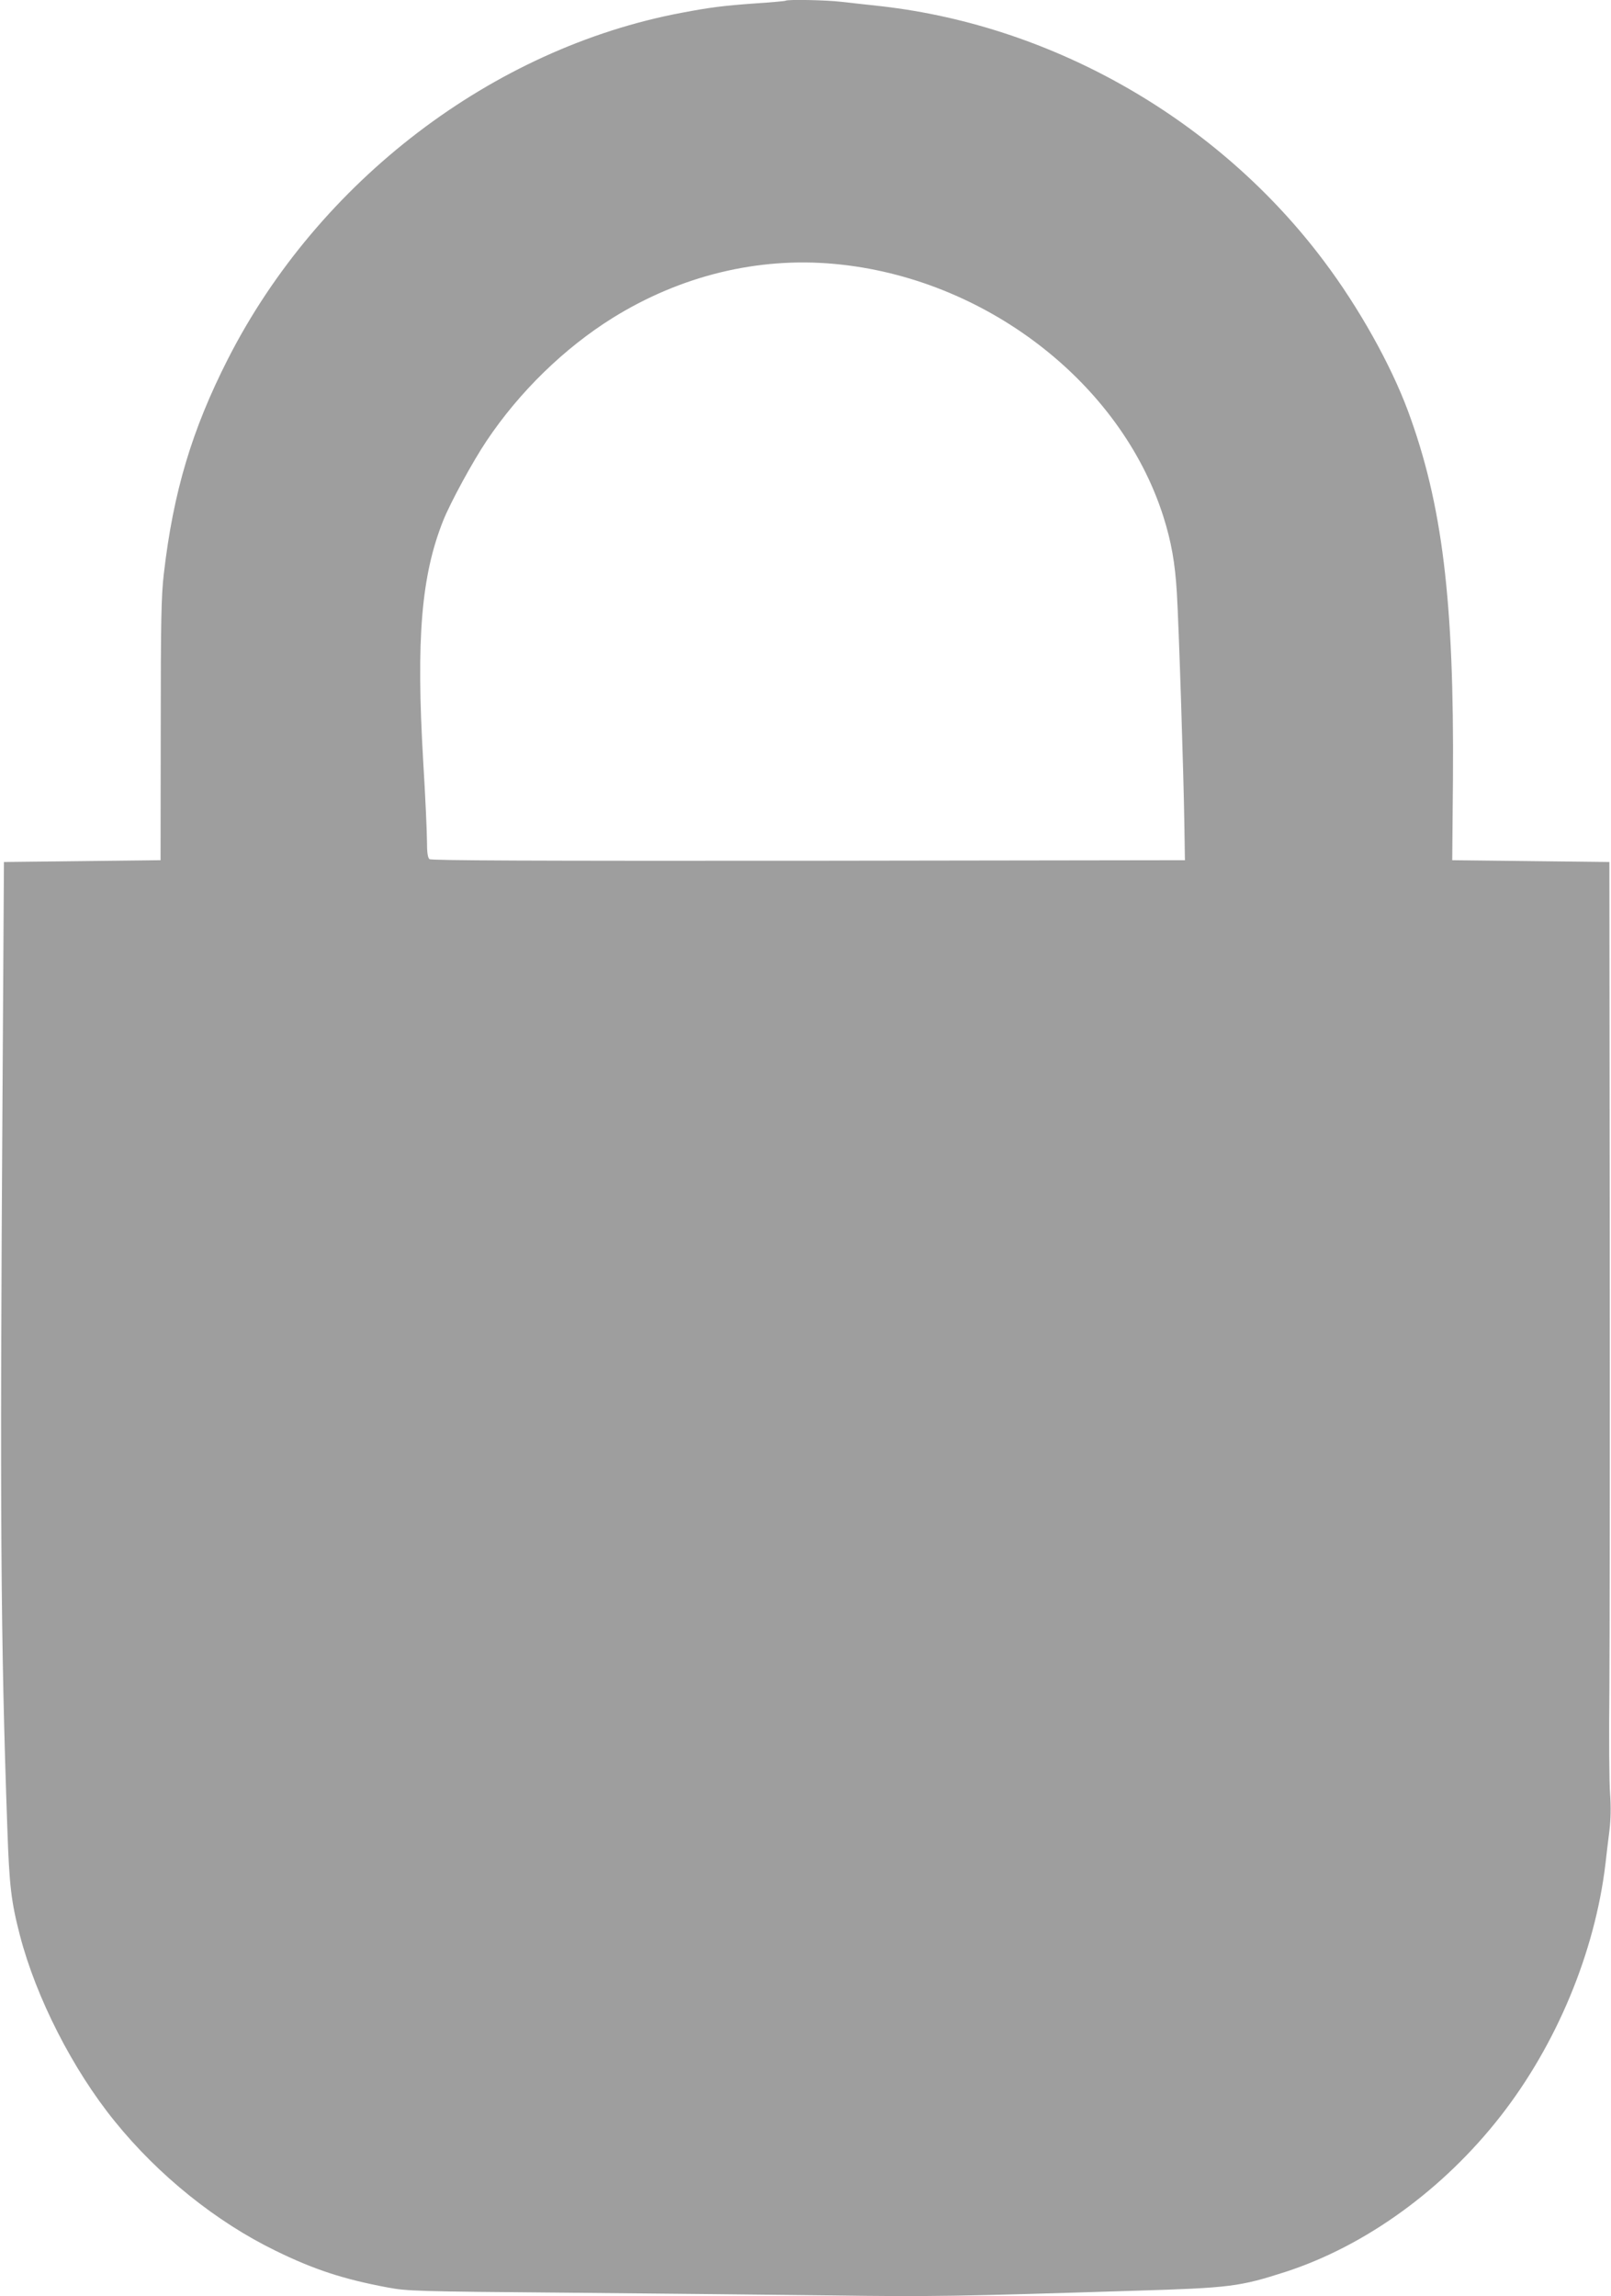
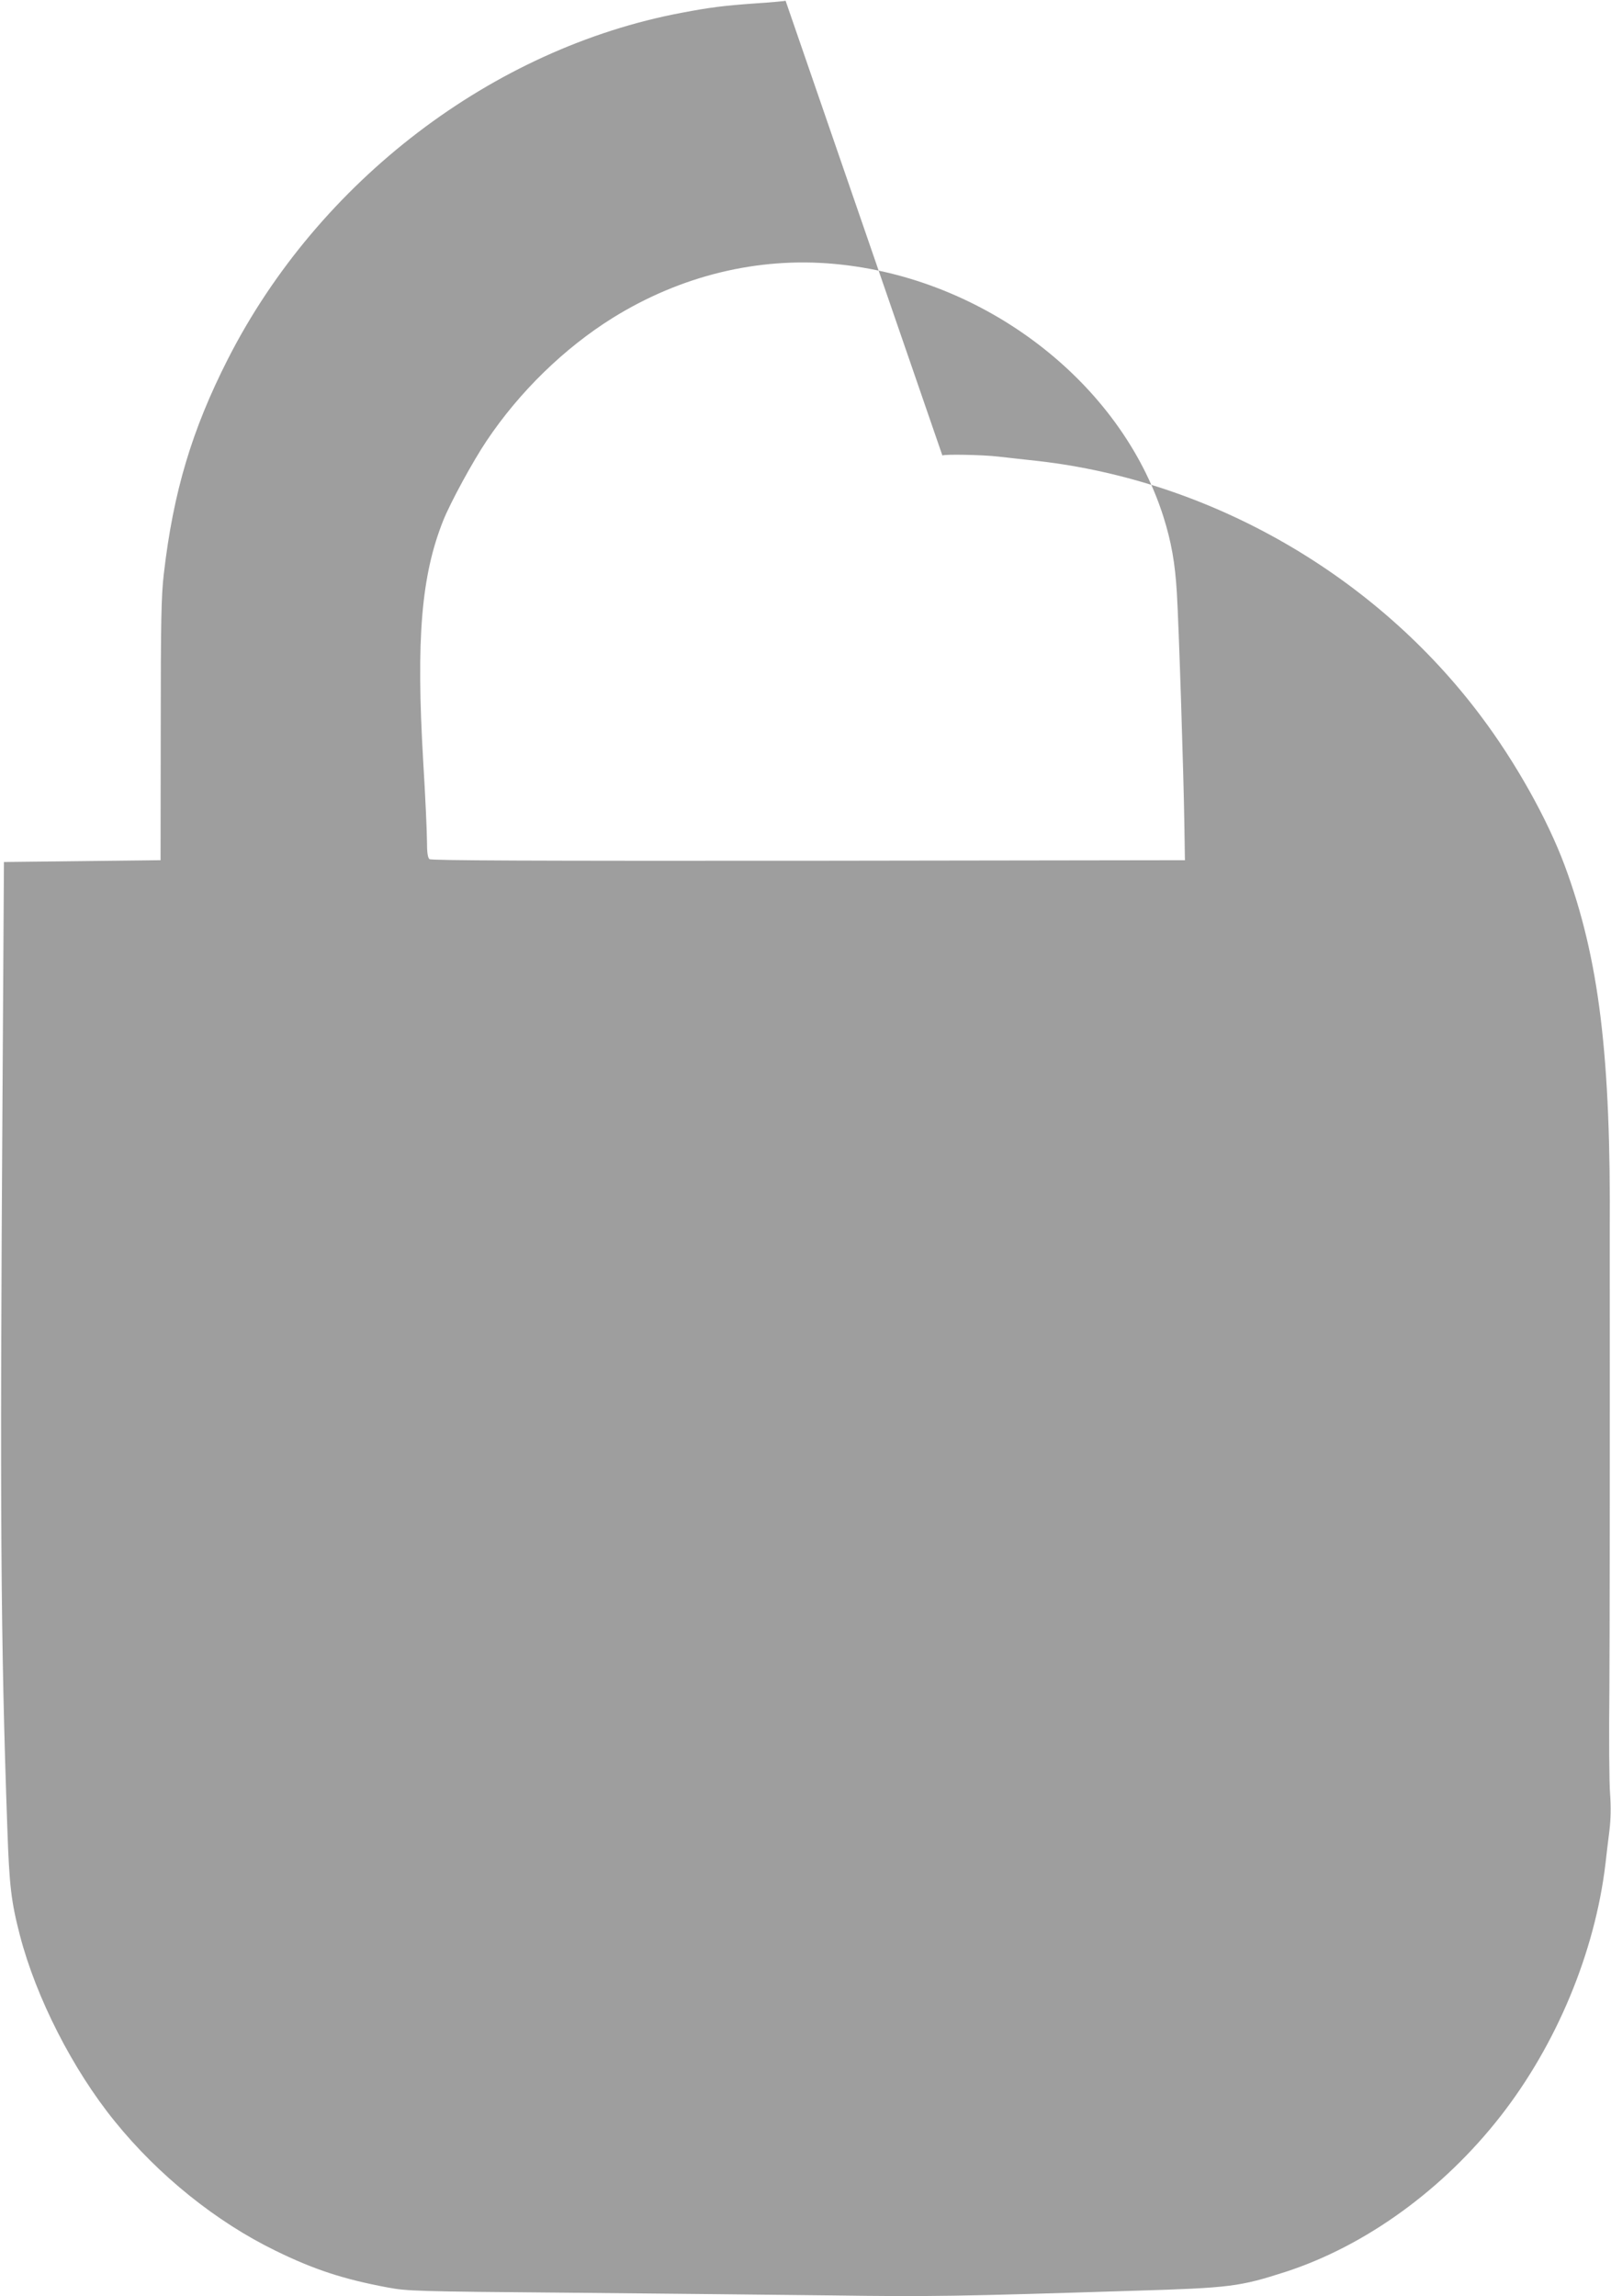
<svg xmlns="http://www.w3.org/2000/svg" version="1.0" width="898pt" height="1280pt" viewBox="0 0 898 1280" preserveAspectRatio="xMidYMid meet">
  <g transform="translate(0,1280) scale(0.1,-0.1)" fill="#9e9e9e" stroke="none">
-     <path d="M4379 12796 c-2 -2 -78 -9 -169 -15 -180 -13 -251 -22 -409 -52 -1055 -198 -2025 -938 -2530 -1929 -201 -395 -305 -741 -358 -1200 -14 -122 -17 -258 -17 -870 l-1 -725 -436 -5 -437 -5 -8 -1295 c-15 -2353 -10 -3041 27 -4095 11 -317 21 -404 70 -593 90 -347 295 -749 529 -1037 244 -302 566 -560 894 -720 218 -107 382 -160 628 -206 107 -20 157 -22 1008 -29 492 -5 1152 -11 1465 -15 552 -8 701 -5 1690 26 534 16 585 23 840 105 447 145 880 459 1200 869 312 400 525 912 584 1405 5 47 15 129 22 184 8 65 9 134 4 205 -5 58 -7 320 -4 581 2 261 3 1407 2 2545 l-2 2070 -438 5 -438 5 4 455 c7 990 -59 1532 -251 2050 -96 258 -273 575 -467 833 -587 784 -1501 1311 -2466 1422 -77 8 -179 20 -226 25 -83 10 -301 14 -310 6z m271 -1467 c838 -76 1597 -660 1835 -1409 44 -140 65 -256 75 -425 11 -181 38 -1013 42 -1300 l3 -190 -2099 -3 c-1543 -1 -2102 1 -2112 9 -10 8 -14 38 -14 100 0 48 -9 249 -21 446 -40 682 -11 1033 111 1340 39 99 166 332 242 445 183 274 435 519 705 687 379 235 808 339 1233 300z" />
+     <path d="M4379 12796 c-2 -2 -78 -9 -169 -15 -180 -13 -251 -22 -409 -52 -1055 -198 -2025 -938 -2530 -1929 -201 -395 -305 -741 -358 -1200 -14 -122 -17 -258 -17 -870 l-1 -725 -436 -5 -437 -5 -8 -1295 c-15 -2353 -10 -3041 27 -4095 11 -317 21 -404 70 -593 90 -347 295 -749 529 -1037 244 -302 566 -560 894 -720 218 -107 382 -160 628 -206 107 -20 157 -22 1008 -29 492 -5 1152 -11 1465 -15 552 -8 701 -5 1690 26 534 16 585 23 840 105 447 145 880 459 1200 869 312 400 525 912 584 1405 5 47 15 129 22 184 8 65 9 134 4 205 -5 58 -7 320 -4 581 2 261 3 1407 2 2545 c7 990 -59 1532 -251 2050 -96 258 -273 575 -467 833 -587 784 -1501 1311 -2466 1422 -77 8 -179 20 -226 25 -83 10 -301 14 -310 6z m271 -1467 c838 -76 1597 -660 1835 -1409 44 -140 65 -256 75 -425 11 -181 38 -1013 42 -1300 l3 -190 -2099 -3 c-1543 -1 -2102 1 -2112 9 -10 8 -14 38 -14 100 0 48 -9 249 -21 446 -40 682 -11 1033 111 1340 39 99 166 332 242 445 183 274 435 519 705 687 379 235 808 339 1233 300z" />
  </g>
</svg>